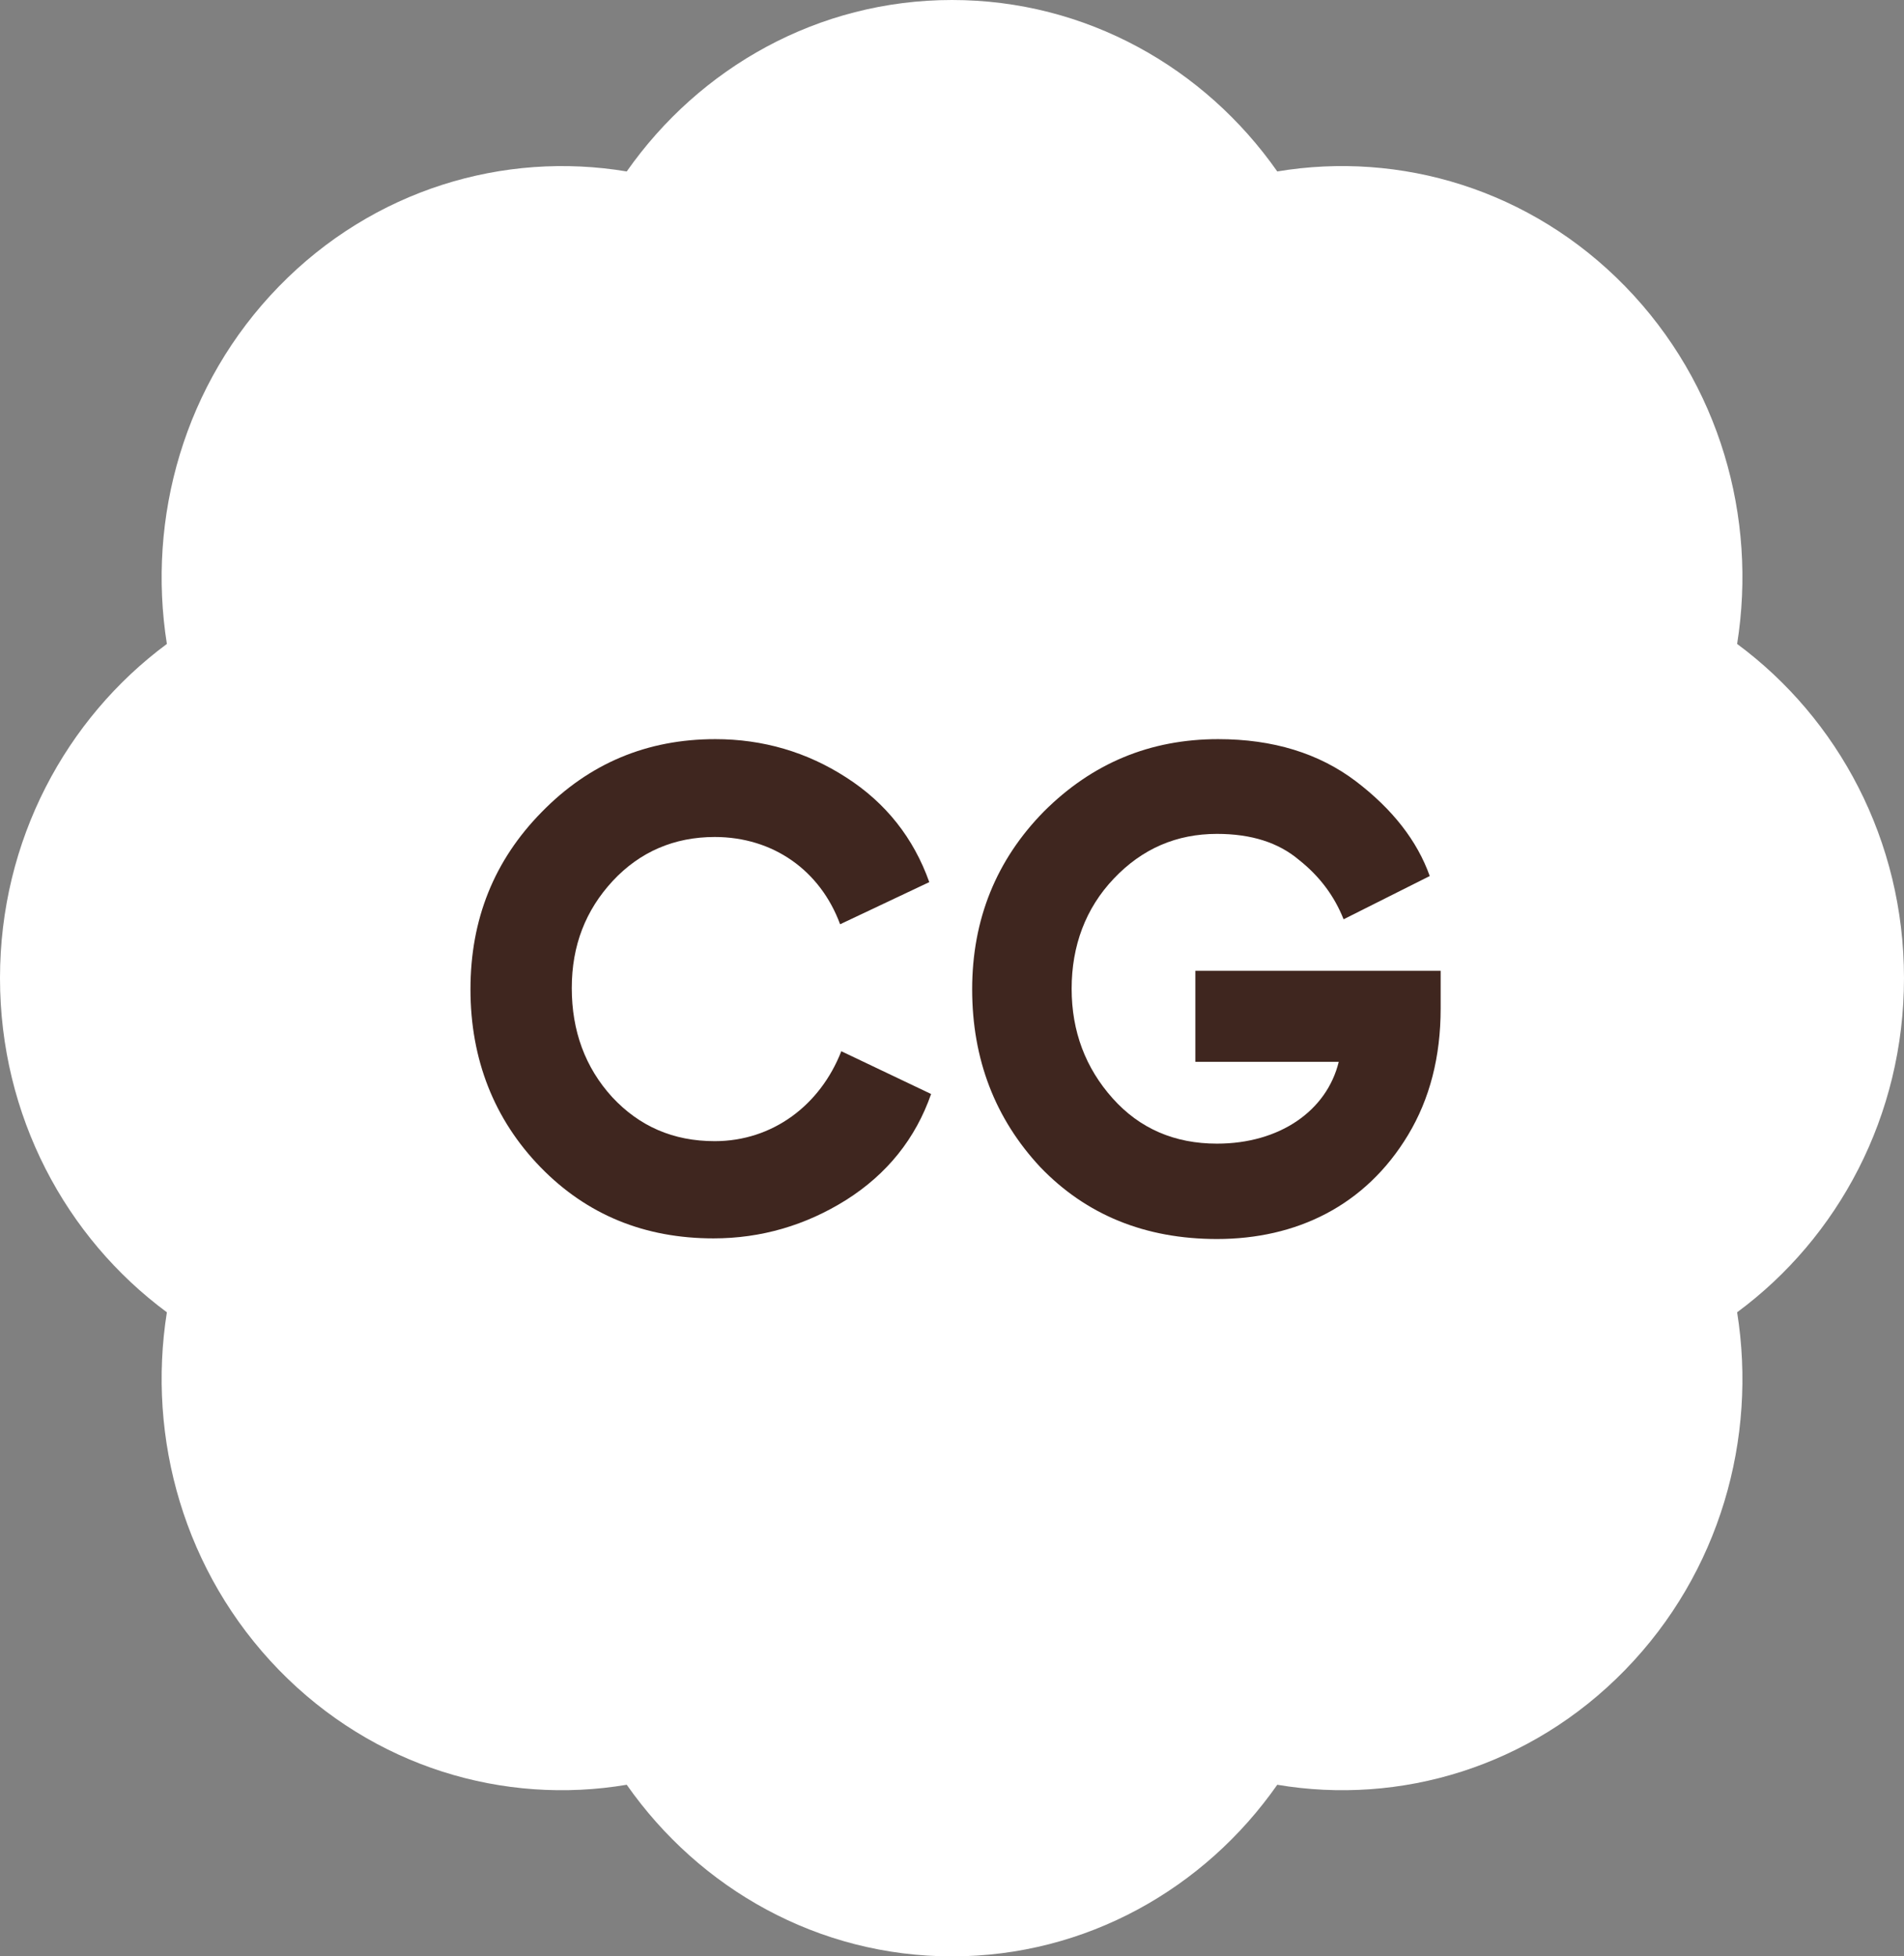
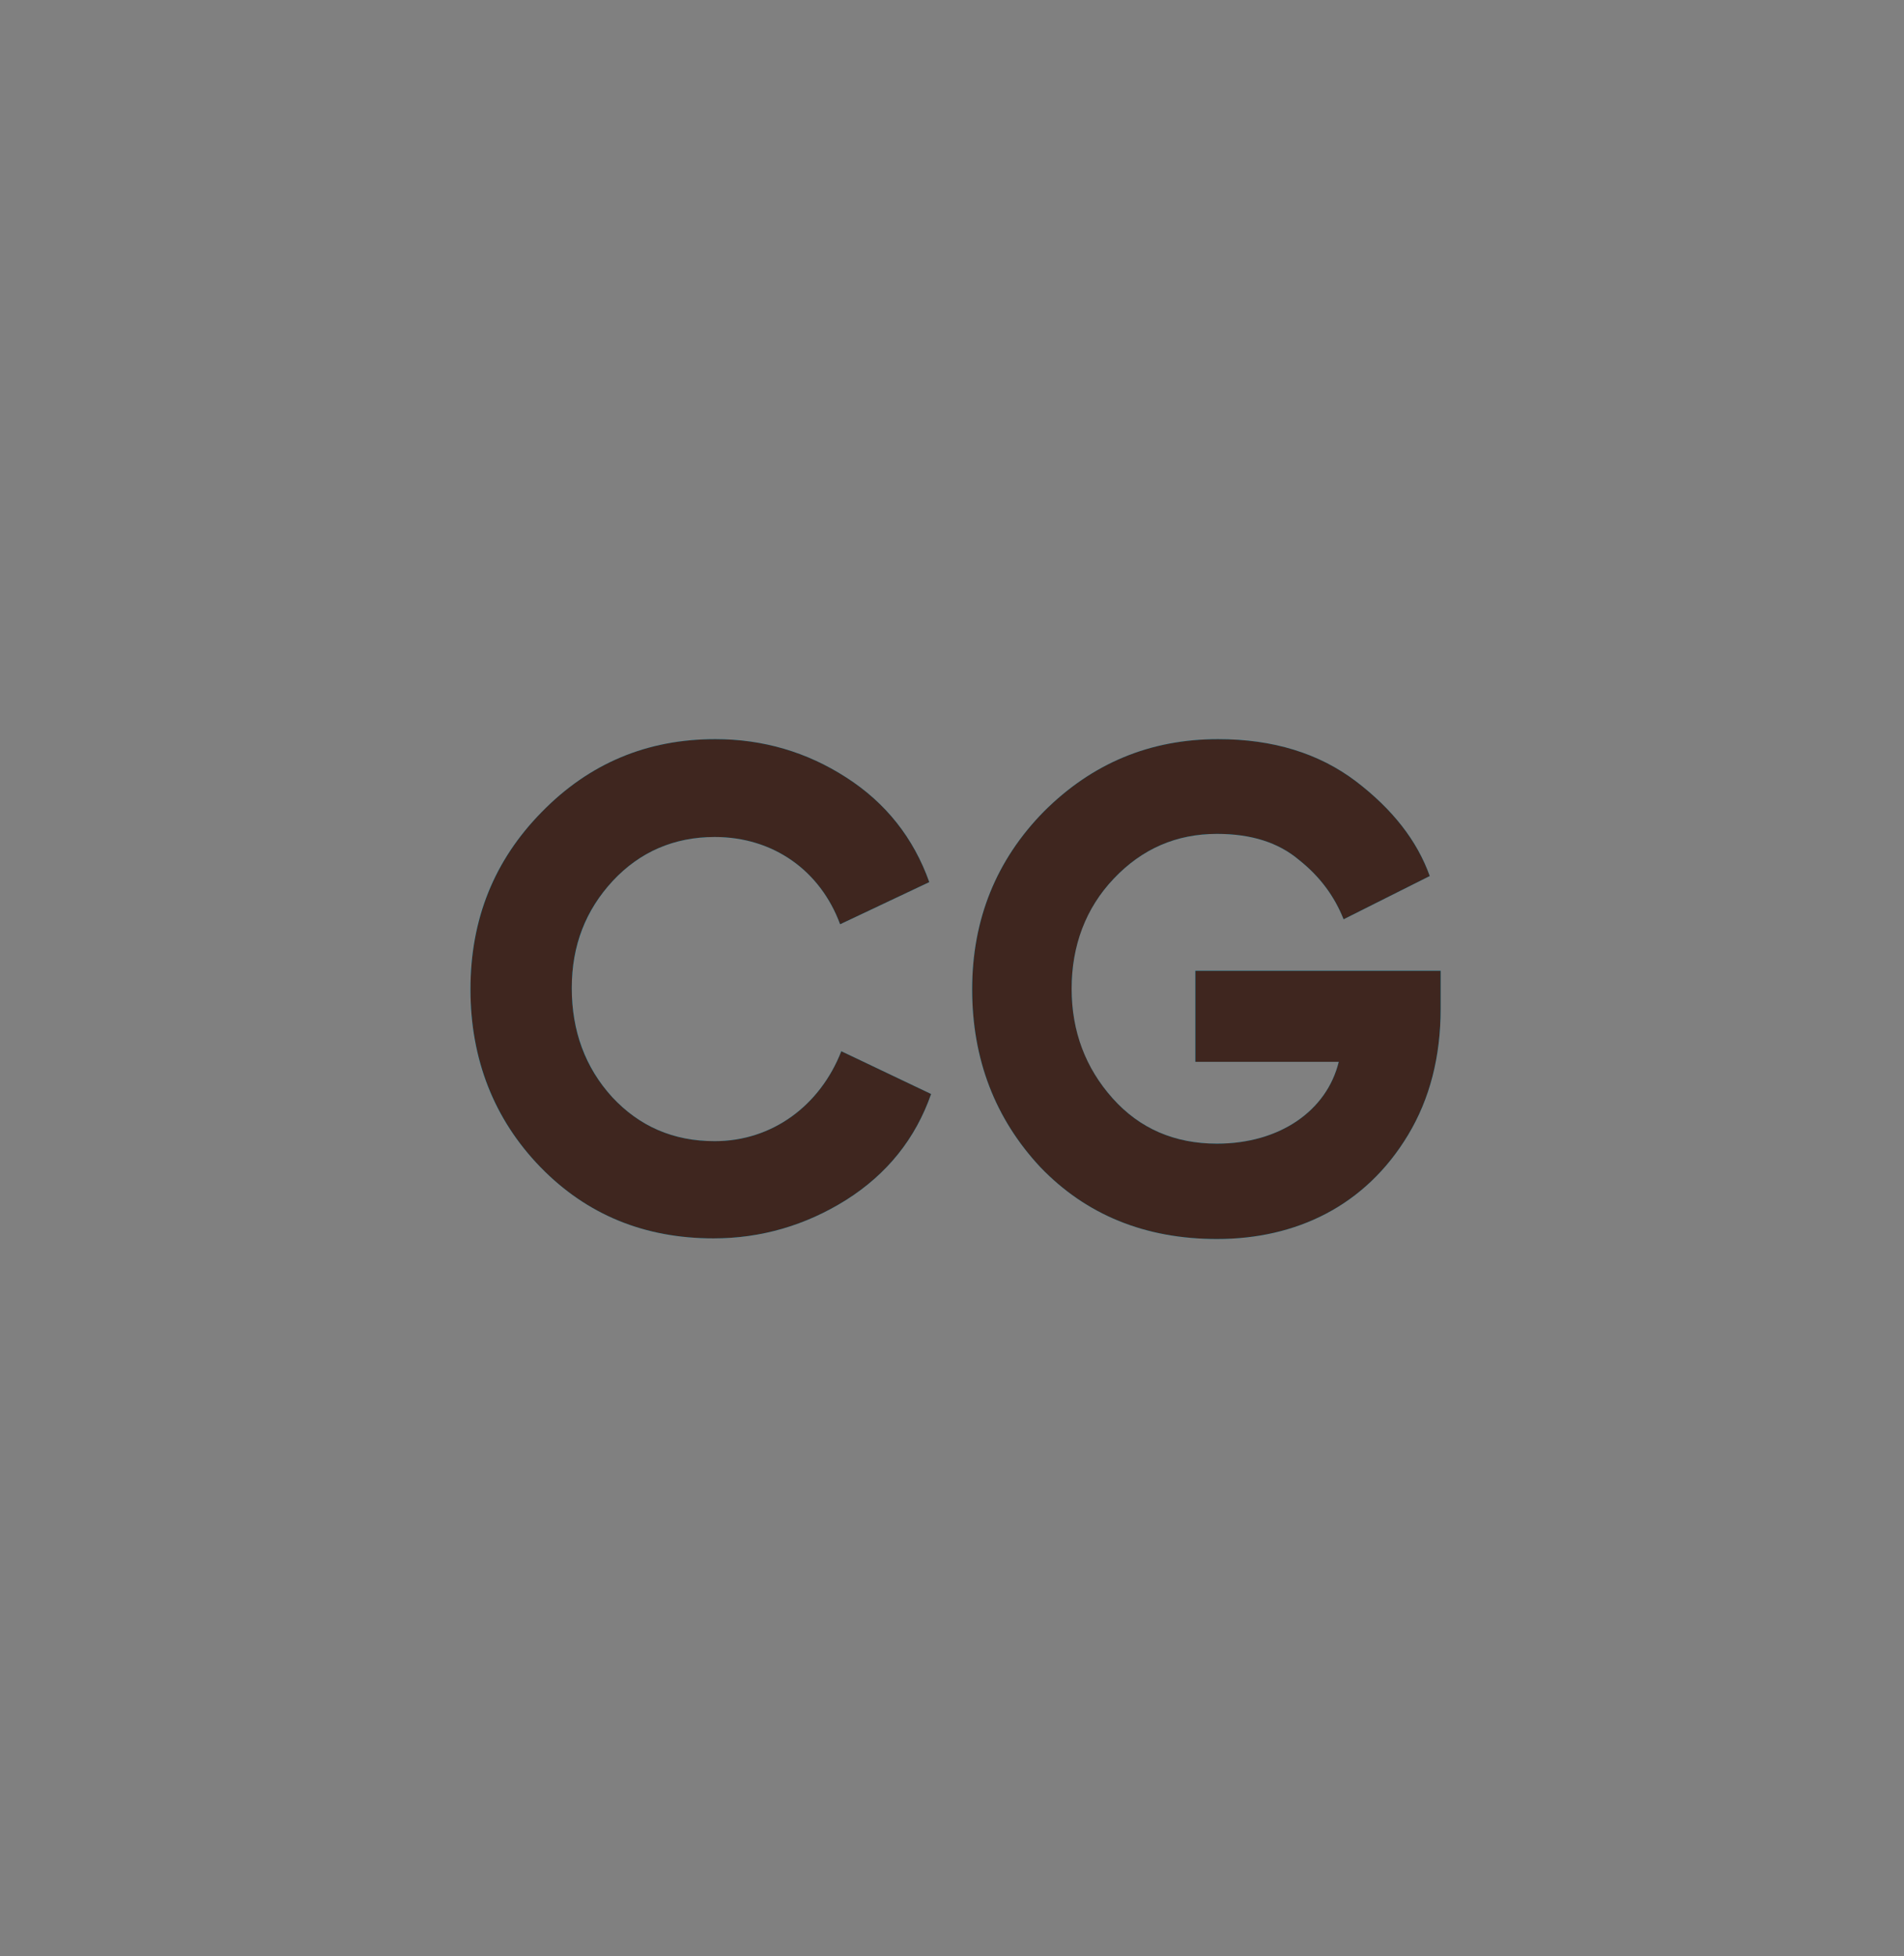
<svg xmlns="http://www.w3.org/2000/svg" width="73" height="75" viewBox="0 0 73 75" fill="none">
  <rect x="0" y="0" width="73" height="75" fill="#808080" stroke="none" />
  <g id="Group 1">
    <path id="Vector" d="M32.256 40.3L35.699 41.94C35.101 43.652 34.015 45.006 32.442 46.002C30.892 46.974 29.185 47.475 27.356 47.475C24.72 47.475 22.503 46.575 20.72 44.743C18.944 42.913 18.038 40.634 18.038 37.926C18.038 35.219 18.944 32.988 20.767 31.133C22.596 29.26 24.813 28.336 27.426 28.336C29.255 28.336 30.938 28.831 32.442 29.803C33.969 30.781 35.031 32.135 35.629 33.817L32.21 35.433C31.449 33.37 29.643 32.087 27.403 32.087C25.852 32.087 24.535 32.654 23.495 33.769C22.456 34.891 21.922 36.268 21.922 37.879C21.922 39.489 22.433 40.92 23.472 42.06C24.511 43.175 25.806 43.748 27.403 43.748C29.62 43.748 31.449 42.37 32.256 40.3Z" fill="#00B2E3" />
-     <path id="Vector_2" d="M55.235 37.217V38.666C55.235 40.515 54.817 42.131 53.987 43.509C52.344 46.24 49.685 47.499 46.66 47.499C43.908 47.499 41.644 46.575 39.885 44.743C38.155 42.889 37.273 40.61 37.273 37.926C37.273 35.242 38.201 32.964 40.024 31.109C41.876 29.26 44.094 28.336 46.707 28.336C48.808 28.336 50.567 28.879 51.978 29.946C53.389 31.02 54.335 32.231 54.817 33.584L51.514 35.242C51.165 34.366 50.614 33.608 49.801 32.964C49.017 32.302 47.978 31.968 46.66 31.968C45.11 31.968 43.792 32.535 42.706 33.68C41.621 34.819 41.087 36.221 41.087 37.903C41.087 39.584 41.621 40.944 42.66 42.107C43.699 43.27 45.04 43.843 46.66 43.843C49.064 43.843 50.869 42.584 51.328 40.706H45.83V37.217H55.235Z" fill="#00B2E3" />
-     <path id="Vector_3" d="M66.602 24.686C70.48 27.555 73 32.219 73 37.497C73 42.775 70.48 47.445 66.602 50.308C67.374 55.145 65.946 60.28 62.312 64.014C58.678 67.748 53.679 69.215 48.971 68.421C46.184 72.406 41.638 75 36.5 75C31.362 75 26.822 72.406 24.029 68.421C19.321 69.215 14.322 67.748 10.688 64.014C7.06 60.28 5.631 55.145 6.398 50.308C2.525 47.445 0 42.775 0 37.497C0 32.219 2.525 27.555 6.398 24.686C5.631 19.849 7.06 14.714 10.688 10.986C14.317 7.258 19.321 5.785 24.029 6.573C26.822 2.594 31.362 0 36.5 0C41.638 0 46.184 2.594 48.971 6.573C53.679 5.785 58.678 7.252 62.312 10.98C65.946 14.714 67.374 19.849 66.602 24.686Z" fill="white" />
+     <path id="Vector_2" d="M55.235 37.217V38.666C55.235 40.515 54.817 42.131 53.987 43.509C52.344 46.24 49.685 47.499 46.66 47.499C43.908 47.499 41.644 46.575 39.885 44.743C38.155 42.889 37.273 40.61 37.273 37.926C37.273 35.242 38.201 32.964 40.024 31.109C41.876 29.26 44.094 28.336 46.707 28.336C48.808 28.336 50.567 28.879 51.978 29.946C53.389 31.02 54.335 32.231 54.817 33.584L51.514 35.242C51.165 34.366 50.614 33.608 49.801 32.964C49.017 32.302 47.978 31.968 46.66 31.968C45.11 31.968 43.792 32.535 42.706 33.68C41.621 34.819 41.087 36.221 41.087 37.903C41.087 39.584 41.621 40.944 42.66 42.107C43.699 43.27 45.04 43.843 46.66 43.843C49.064 43.843 50.869 42.584 51.328 40.706H45.83V37.217Z" fill="#00B2E3" />
    <path id="Vector_4" d="M55.235 38.666V37.217H45.83V40.706H51.328C50.869 42.584 49.064 43.843 46.66 43.843C45.04 43.843 43.699 43.27 42.66 42.107C41.621 40.944 41.087 39.543 41.087 37.903C41.087 36.262 41.621 34.819 42.706 33.68C43.792 32.535 45.11 31.968 46.66 31.968C47.978 31.968 49.017 32.302 49.801 32.964C50.614 33.608 51.165 34.366 51.514 35.242L54.817 33.584C54.335 32.231 53.389 31.02 51.978 29.946C50.567 28.879 48.808 28.336 46.707 28.336C44.094 28.336 41.876 29.26 40.024 31.109C38.201 32.964 37.273 35.242 37.273 37.926C37.273 40.61 38.155 42.889 39.885 44.743C41.644 46.575 43.908 47.499 46.66 47.499C49.685 47.499 52.344 46.24 53.987 43.509C54.817 42.131 55.235 40.515 55.235 38.666Z" fill="#3F261F" />
    <path id="Vector_5" d="M35.699 41.94L32.256 40.3C31.449 42.37 29.62 43.748 27.403 43.748C25.806 43.748 24.511 43.175 23.472 42.06C22.433 40.92 21.922 39.519 21.922 37.879C21.922 36.239 22.456 34.891 23.495 33.769C24.535 32.654 25.852 32.087 27.403 32.087C29.643 32.087 31.449 33.37 32.21 35.433L35.629 33.817C35.031 32.135 33.969 30.781 32.442 29.803C30.938 28.831 29.255 28.336 27.426 28.336C24.813 28.336 22.596 29.26 20.767 31.133C18.944 32.988 18.038 35.242 18.038 37.926C18.038 40.61 18.944 42.913 20.72 44.743C22.503 46.575 24.72 47.475 27.356 47.475C29.185 47.475 30.892 46.974 32.442 46.002C34.015 45.006 35.101 43.652 35.699 41.94Z" fill="#3F261F" />
  </g>
</svg>